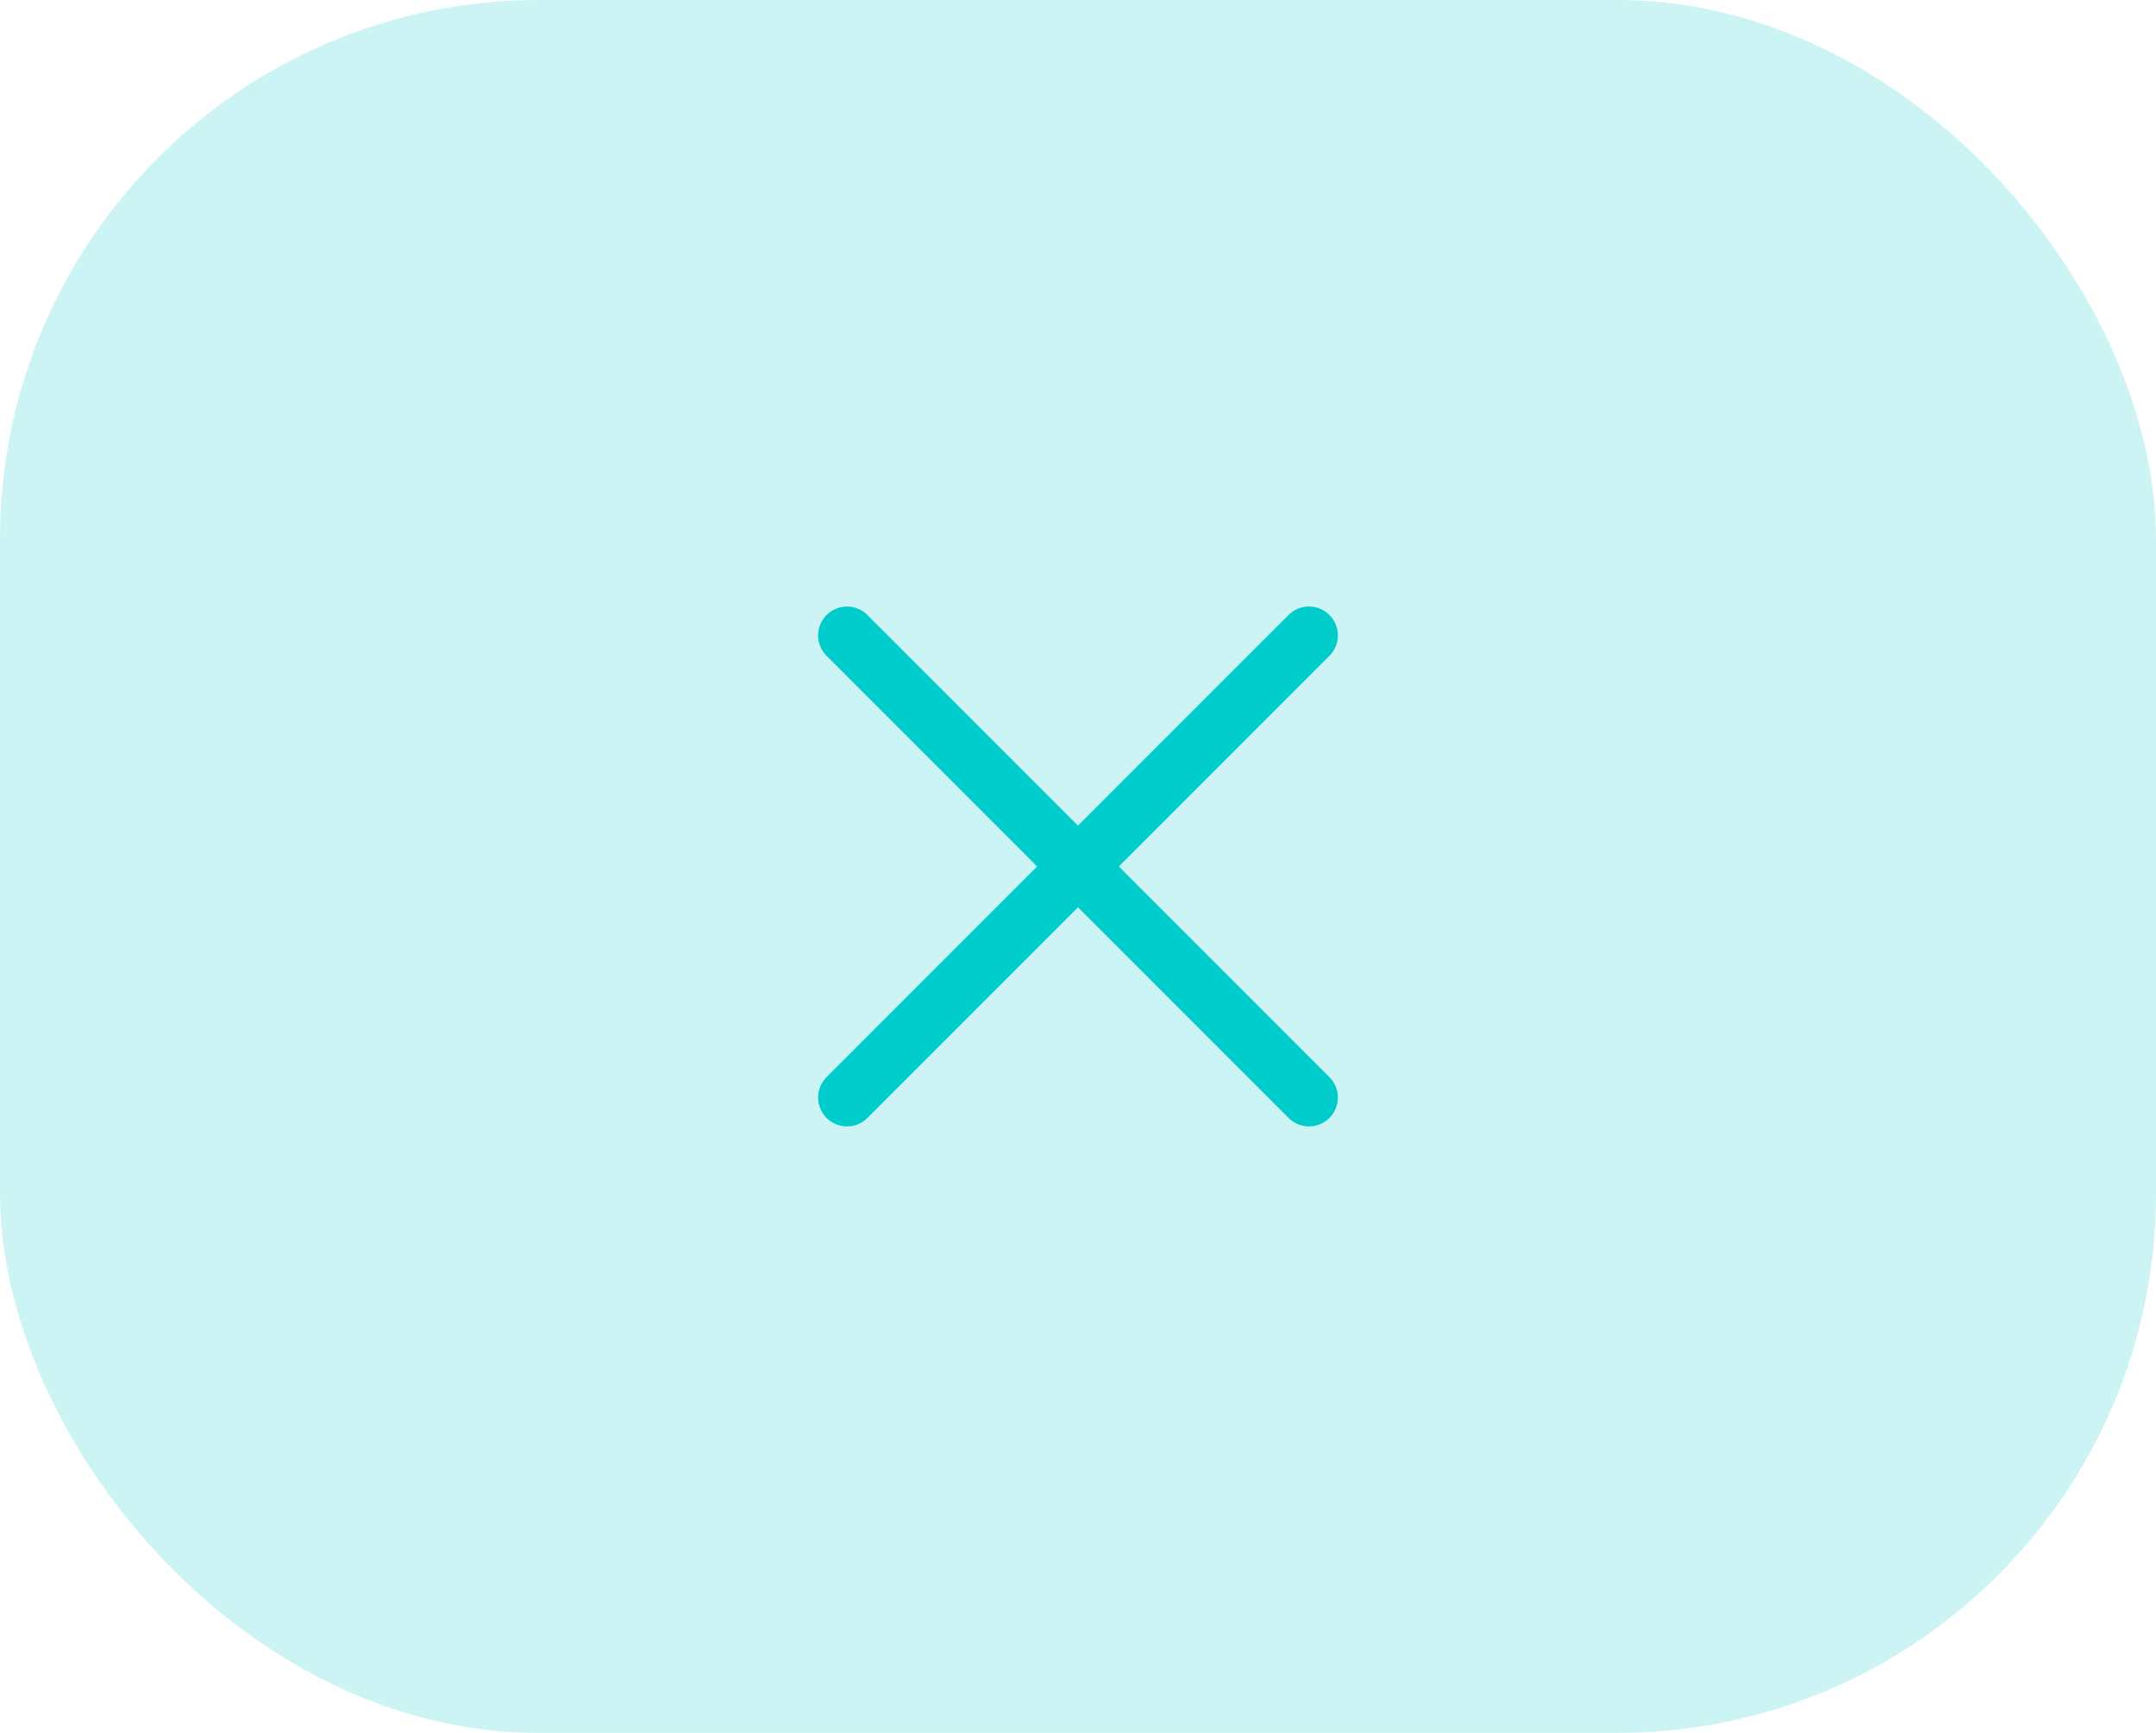
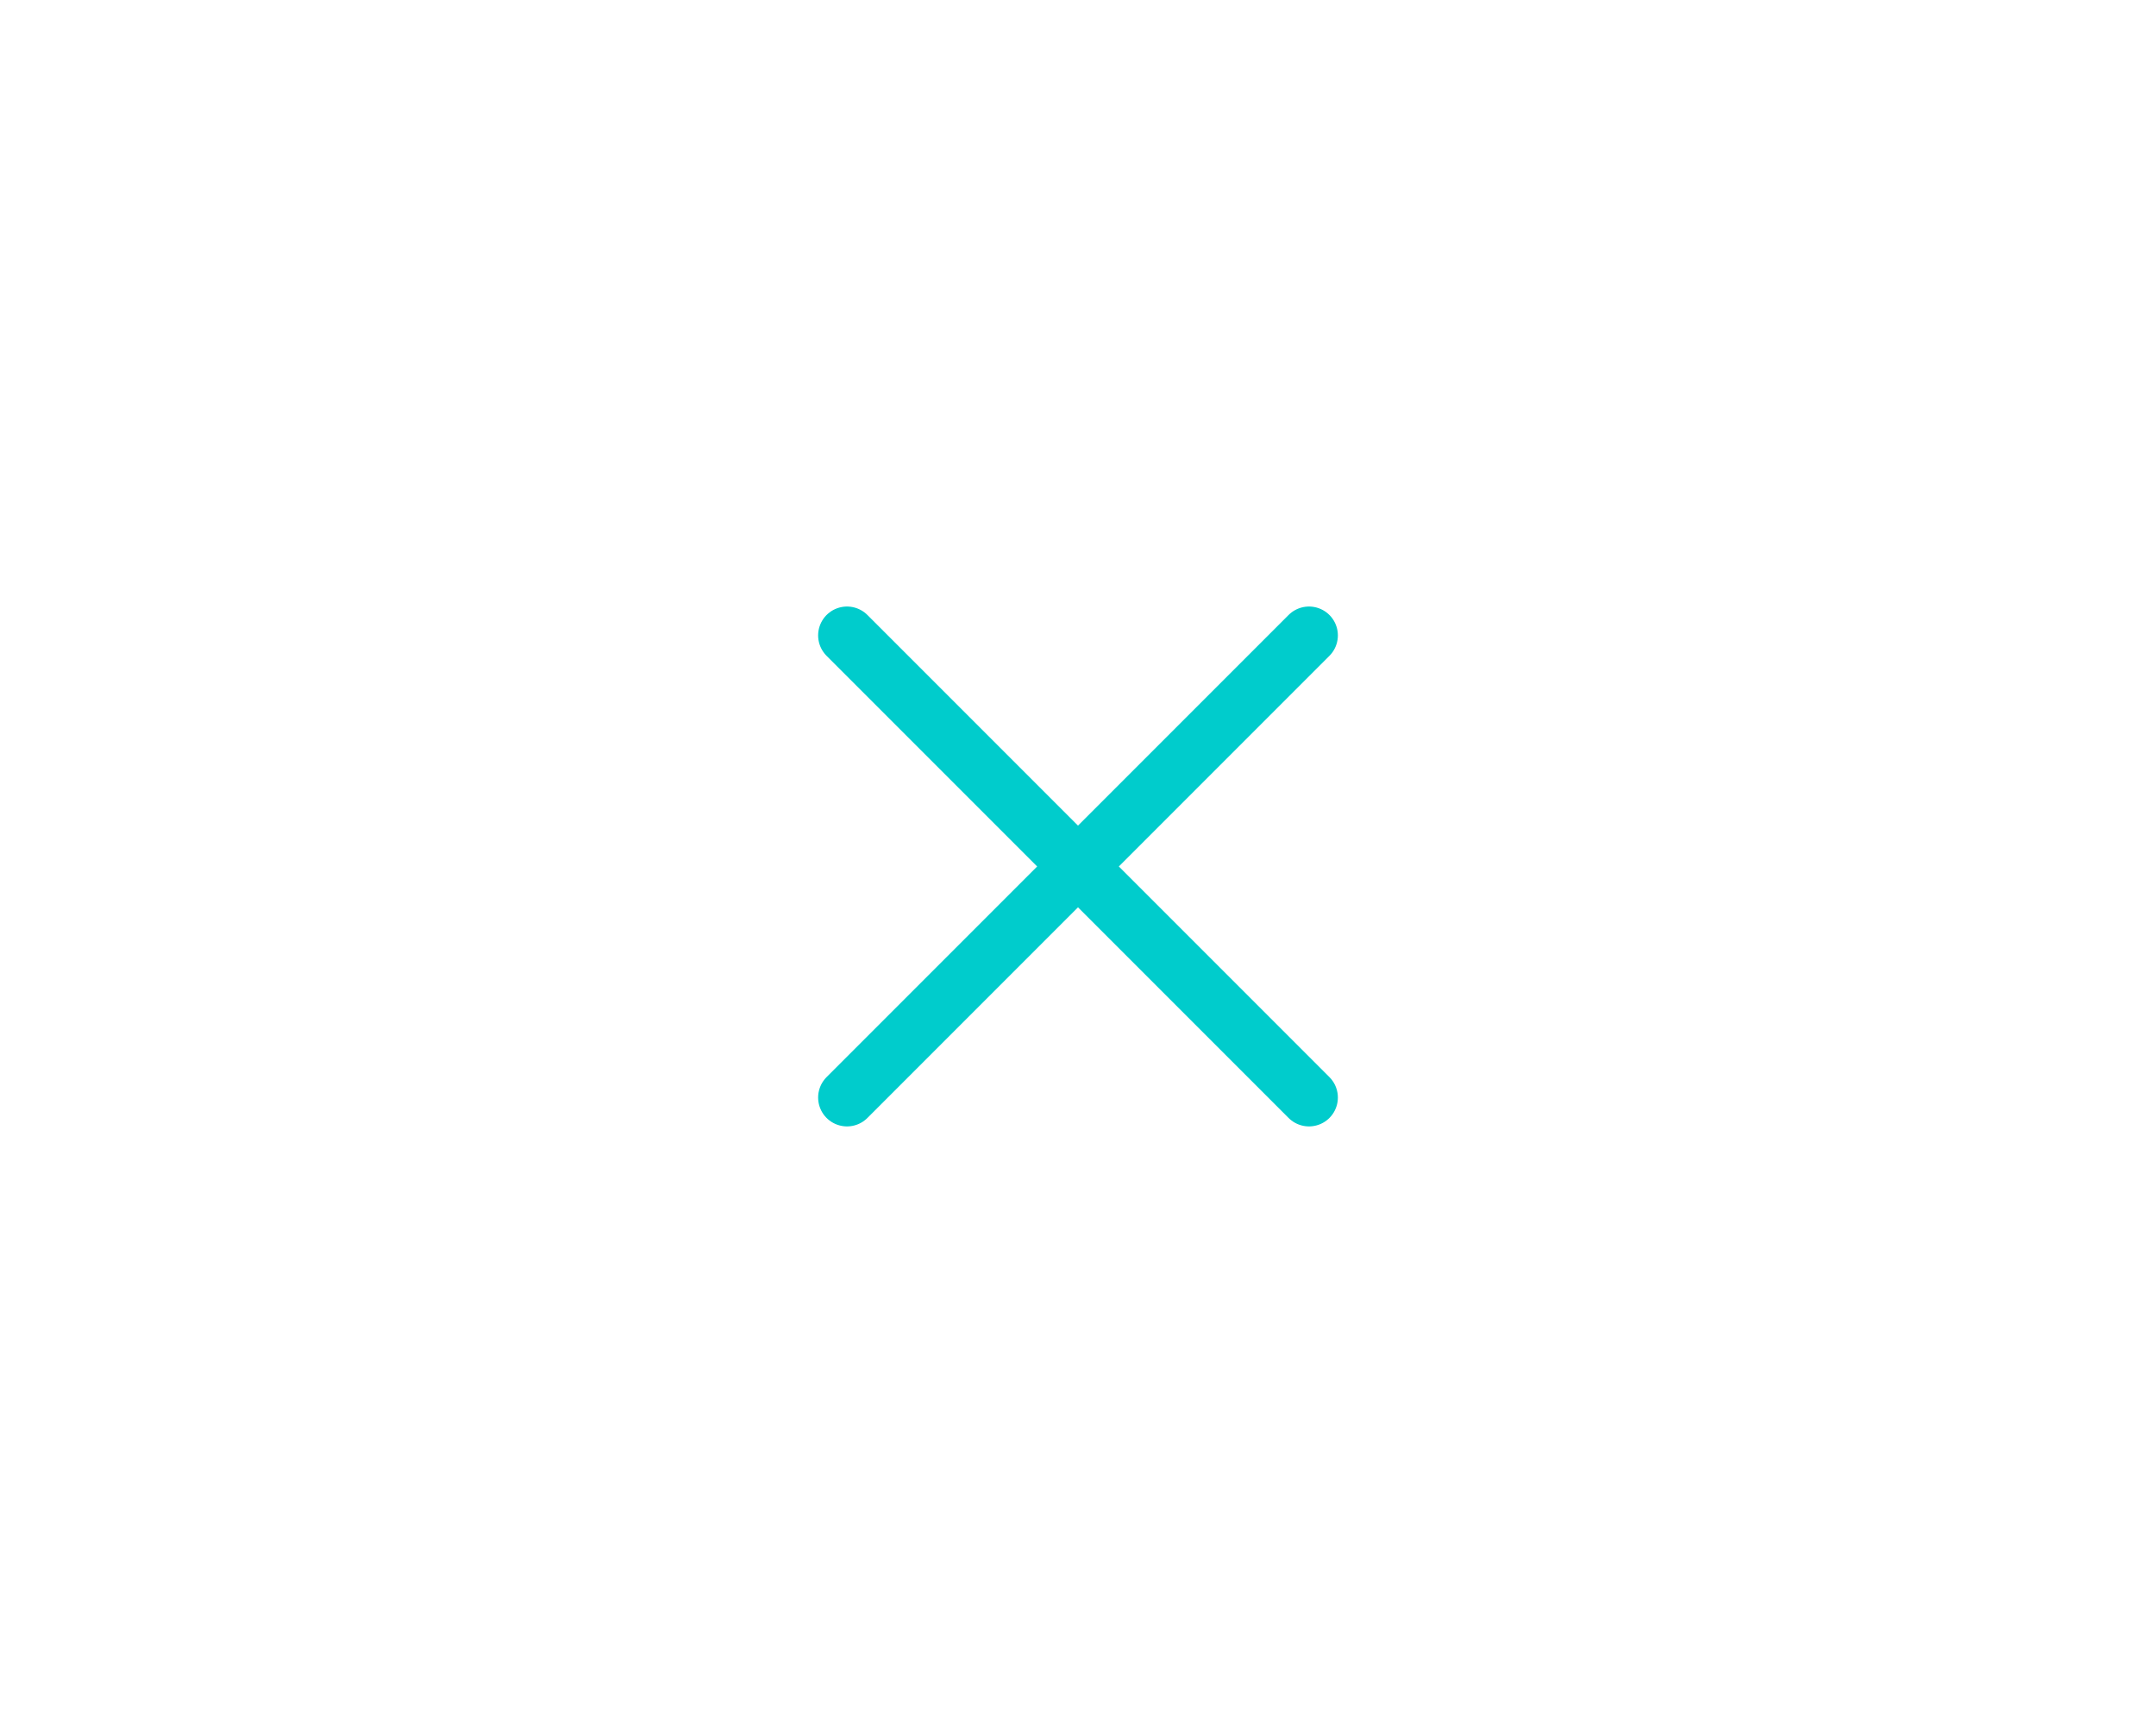
<svg xmlns="http://www.w3.org/2000/svg" width="56" height="45" viewBox="0 0 56 45" fill="none">
  <g filter="url(#filter0_b_522_35624)">
-     <rect width="56" height="45" rx="14" fill="#00CCCC" fill-opacity="0.2" />
    <path d="M22 28.5L34 16.5M22 16.5L34 28.5" stroke="#00CCCC" stroke-width="1.5" stroke-linecap="round" stroke-linejoin="round" />
  </g>
  <defs>
    <filter id="filter0_b_522_35624" x="-40" y="-40" width="136" height="125" filterUnits="userSpaceOnUse" color-interpolation-filters="sRGB">
      <feFlood flood-opacity="0" result="BackgroundImageFix" />
      <feGaussianBlur in="BackgroundImageFix" stdDeviation="20" />
      <feComposite in2="SourceAlpha" operator="in" result="effect1_backgroundBlur_522_35624" />
      <feBlend mode="normal" in="SourceGraphic" in2="effect1_backgroundBlur_522_35624" result="shape" />
    </filter>
  </defs>
</svg>